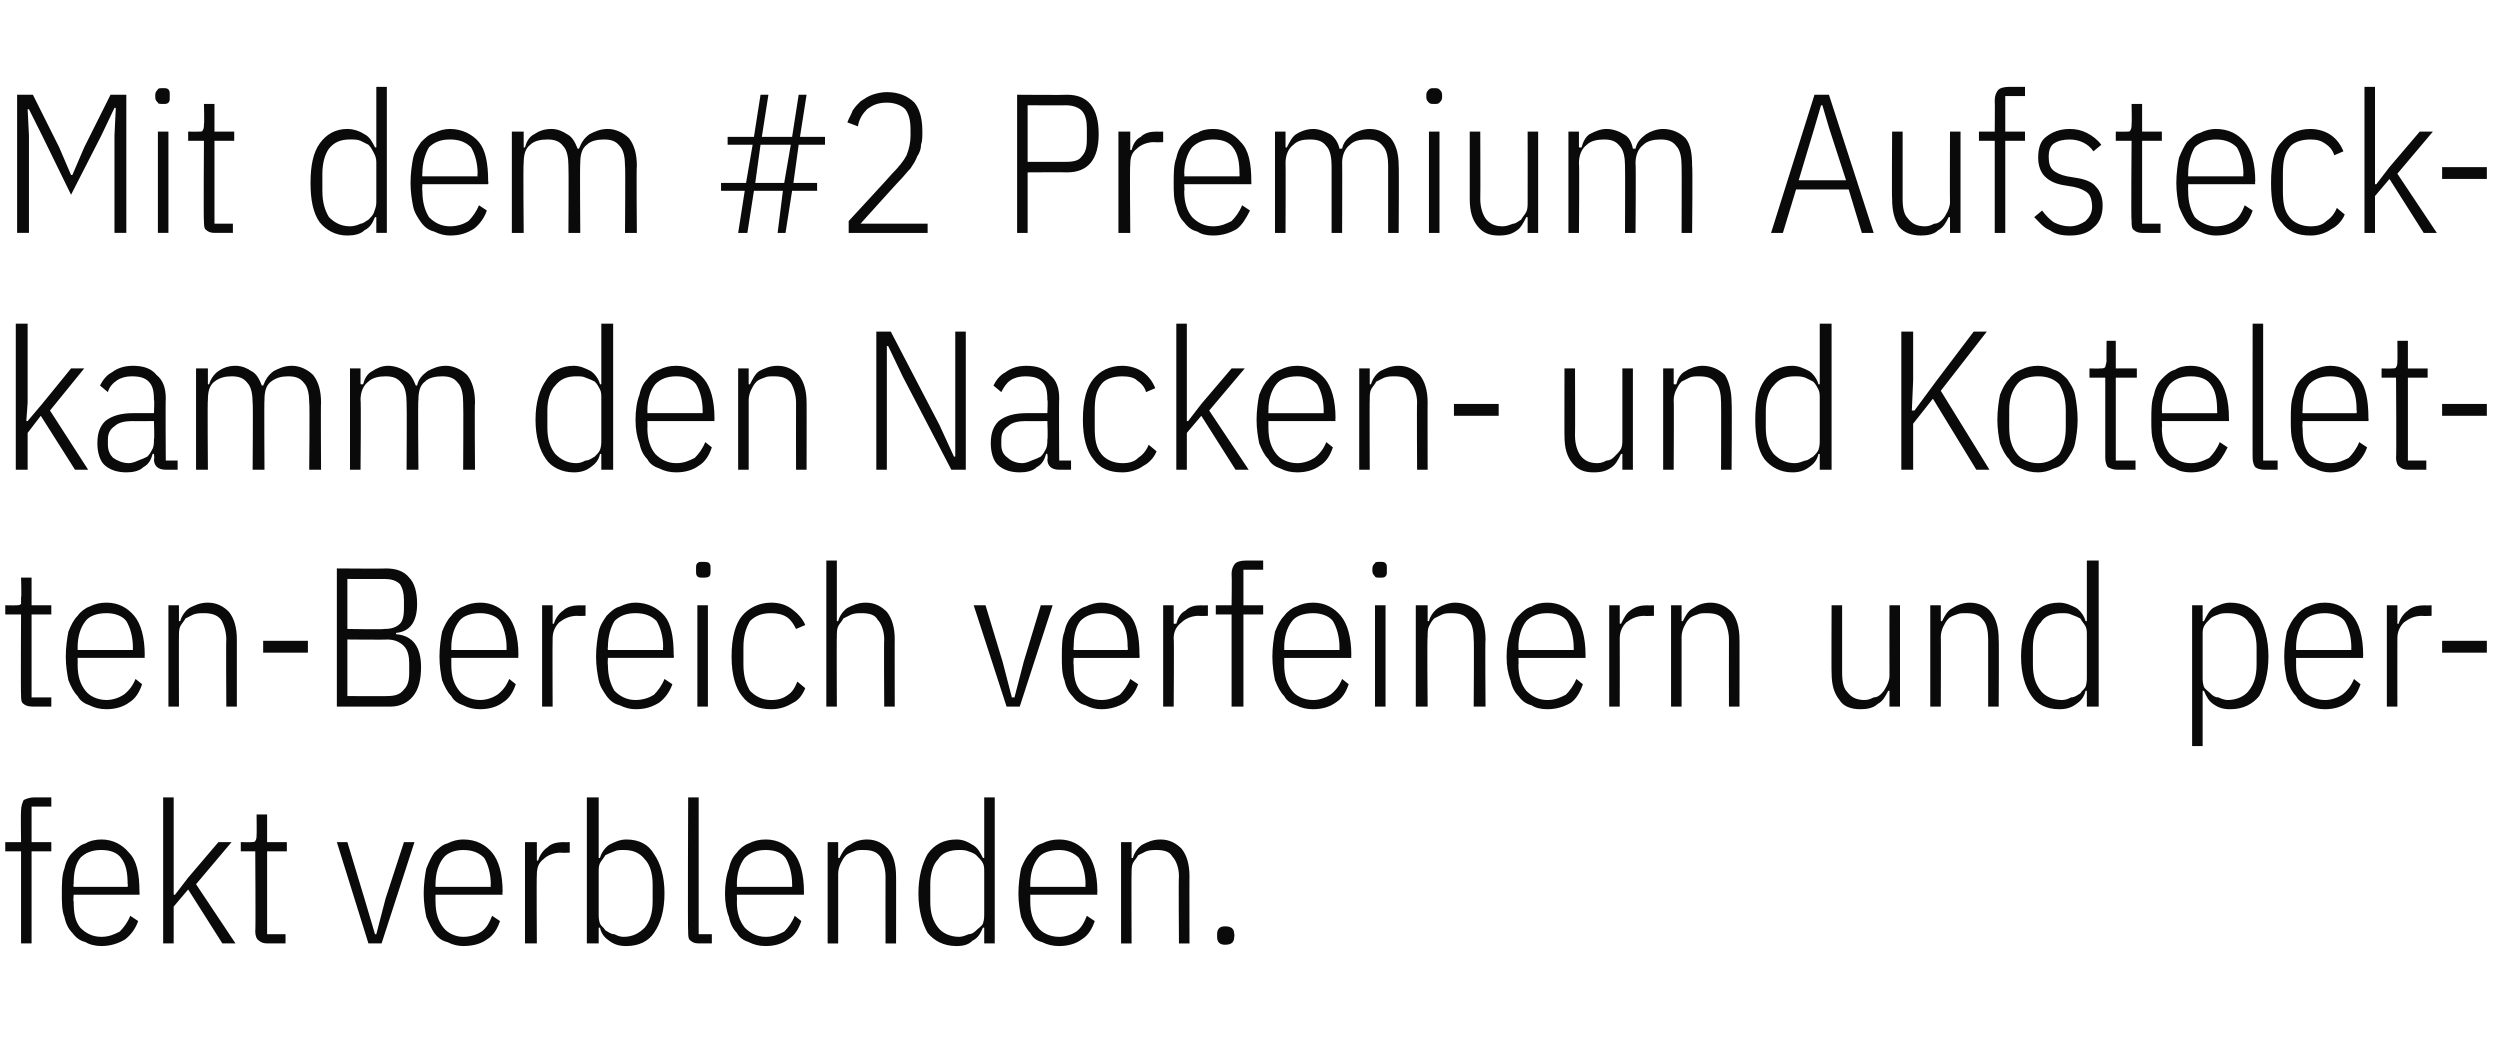
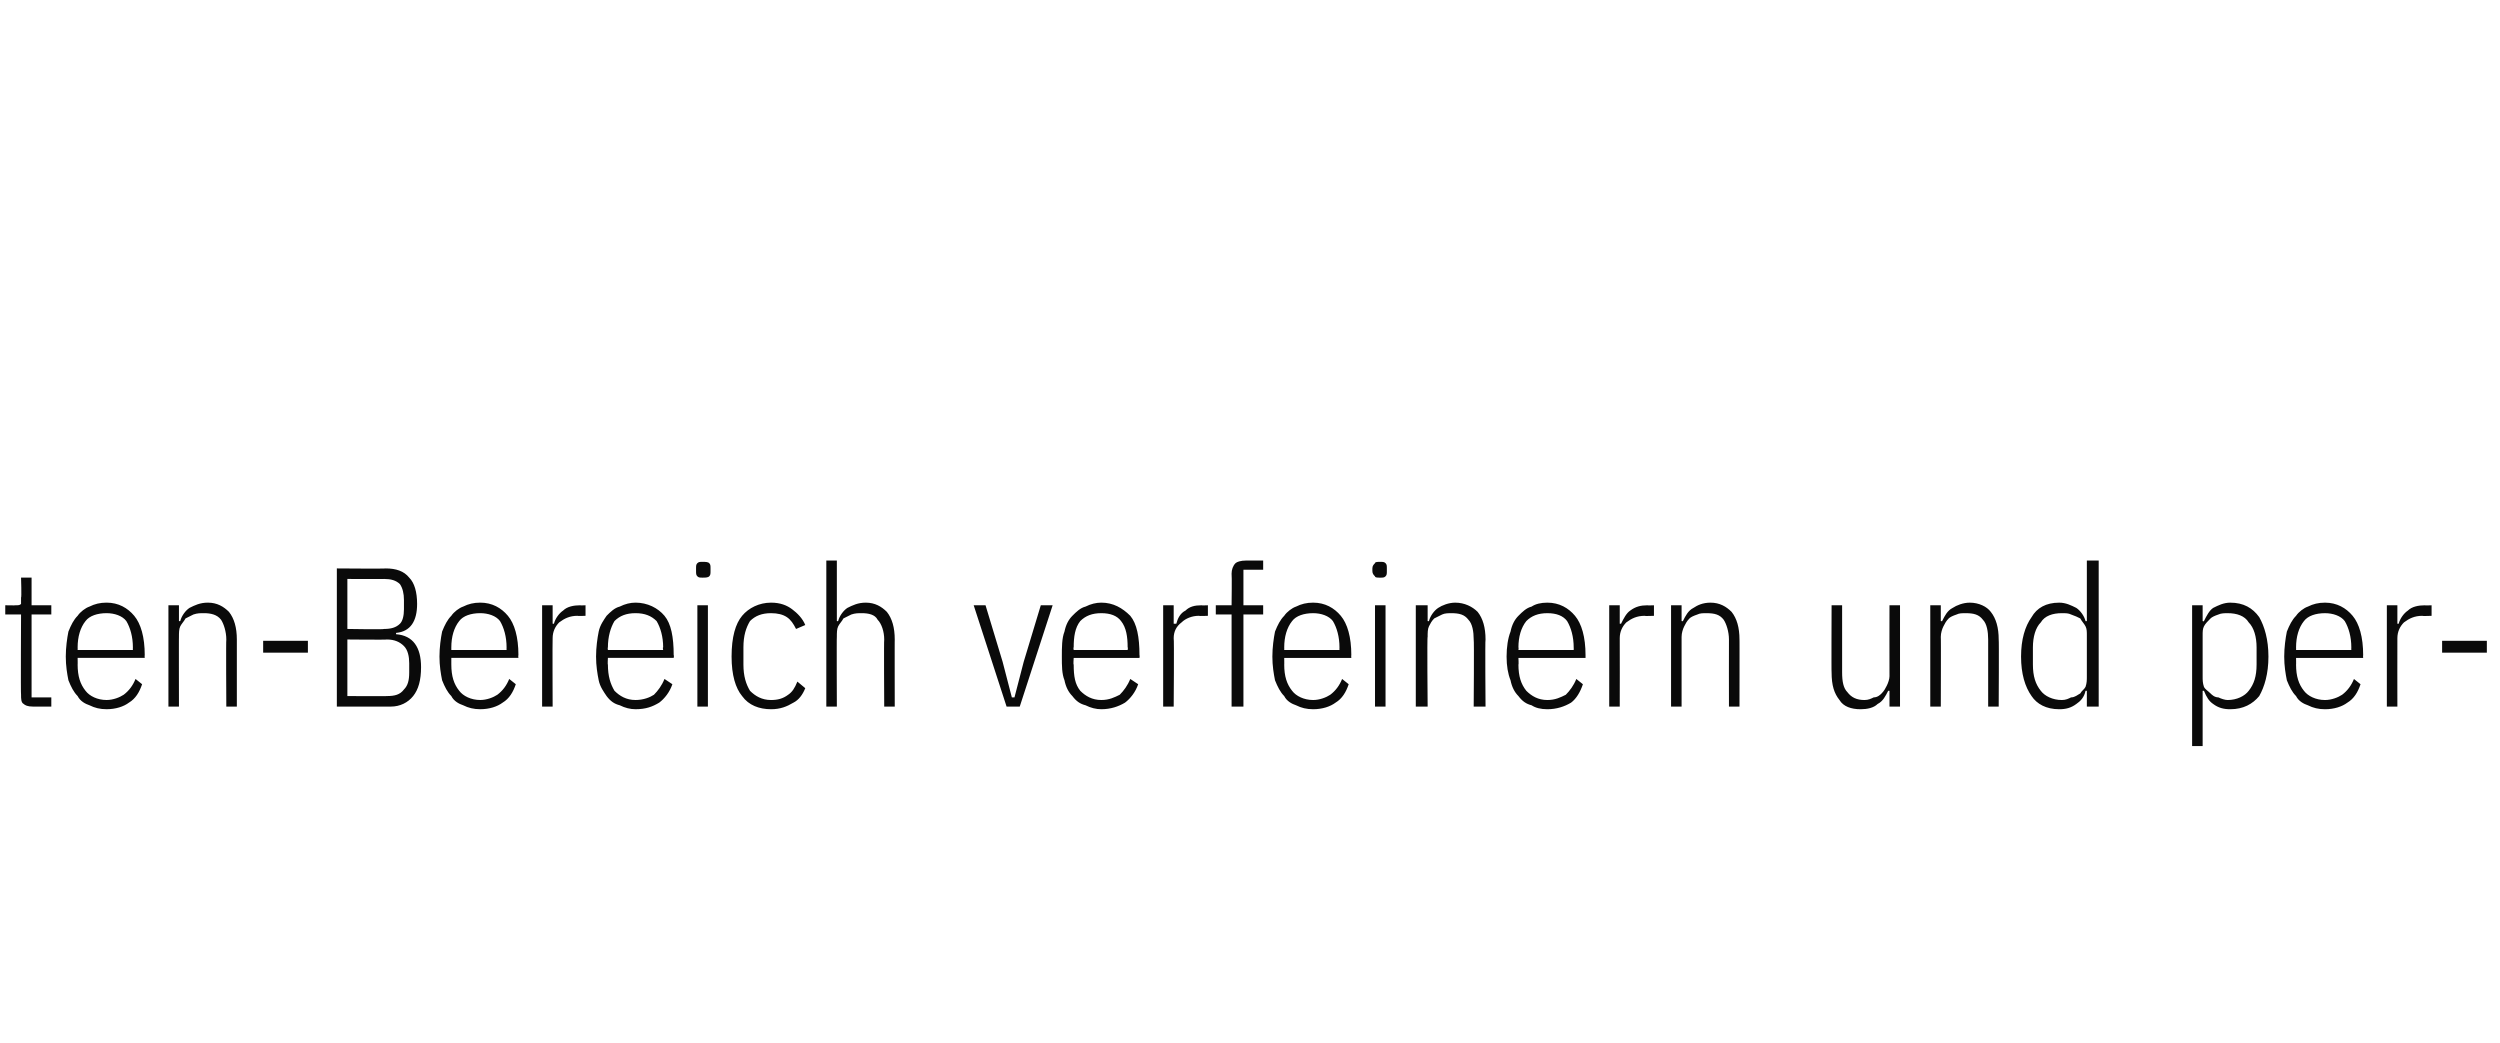
<svg xmlns="http://www.w3.org/2000/svg" version="1.1" width="190px" height="79.3px" viewBox="0 -6 190 79.3" style="top:-6px">
  <desc>Mit dem #2 Premium Aufsteckkamm den Nacken und Koteletten Bereich verfeinern und perfekt verblenden.</desc>
  <defs />
  <g id="Polygon264842">
-     <path d="m1.6 58.7l-1.2 0l0-.7l1.2 0c0 0-.03-2.35 0-2.4c0-.3.1-.6.2-.8c.2-.1.5-.2.8-.2c.03 0 1.3 0 1.3 0l0 .7l-1.5 0l0 2.7l1.5 0l0 .7l-1.5 0l0 7l-.8 0l0-7zm6.1 7.2c-.4 0-.9-.1-1.2-.3c-.4-.1-.7-.3-1-.7c-.3-.3-.5-.7-.6-1.2c-.2-.5-.2-1.1-.2-1.8c0-.7 0-1.4.2-1.9c.1-.5.3-.9.6-1.2c.3-.3.6-.6 1-.7c.3-.2.8-.3 1.2-.3c.9 0 1.6.4 2.1 1c.6.6.8 1.6.8 3c.02 0 0 .2 0 .2l-5 0c0 0-.05.55 0 .5c0 .9.1 1.5.5 2c.4.4.9.7 1.6.7c.6 0 1-.2 1.4-.4c.3-.3.6-.7.8-1.2c0 0 .6.4.6.4c-.2.6-.6 1.1-1 1.4c-.5.3-1.1.5-1.8.5zm0-7.3c-.7 0-1.2.2-1.6.6c-.4.5-.5 1.2-.5 2c-.05 0 0 .2 0 .2l4.1 0c0 0 .04-.2 0-.2c0-.8-.1-1.5-.5-2c-.3-.4-.8-.6-1.5-.6zm4.7-4l.8 0l0 6l0 1.4l.1 0l1-1.3l2.3-2.7l1 0l-2.7 3.2l3 4.5l-1 0l-2.6-4.1l-1.1 1.3l0 2.8l-.8 0l0-11.1zm7.9 11.1c-.3 0-.5-.1-.6-.2c-.2-.1-.3-.4-.3-.7c.04.03 0-6.1 0-6.1l-1.1 0l0-.7c0 0 .75.02.8 0c.1 0 .3 0 .3-.1c.1-.1.1-.3.1-.5c.02.05 0-1.5 0-1.5l.8 0l0 2.1l1.5 0l0 .7l-1.5 0l0 6.3l1.4 0l0 .7c0 0-1.37 0-1.4 0zm7.7 0l-2.4-7.7l.8 0l1.3 4.3l.8 2.7l.1 0l.7-2.7l1.4-4.3l.8 0l-2.5 7.7l-1 0zm7.2.2c-.4 0-.8-.1-1.2-.3c-.4-.1-.7-.3-1-.7c-.2-.3-.4-.7-.6-1.2c-.1-.5-.2-1.1-.2-1.8c0-.7.1-1.4.2-1.9c.2-.5.4-.9.6-1.2c.3-.3.6-.6 1-.7c.4-.2.8-.3 1.2-.3c1 0 1.7.4 2.2 1c.5.6.8 1.6.8 3c-.04 0 0 .2 0 .2l-5.1 0c0 0-.01.55 0 .5c0 .9.2 1.5.6 2c.3.4.9.7 1.5.7c.6 0 1.1-.2 1.4-.4c.4-.3.6-.7.8-1.2c0 0 .6.4.6.4c-.2.6-.5 1.1-1 1.4c-.4.3-1 .5-1.8.5zm0-7.3c-.6 0-1.2.2-1.5.6c-.4.5-.6 1.2-.6 2c-.01 0 0 .2 0 .2l4.2 0c0 0-.03-.2 0-.2c0-.8-.2-1.5-.5-2c-.4-.4-.9-.6-1.6-.6zm4.7 7.1l0-7.7l.9 0l0 1.4c0 0 .09.01.1 0c.1-.4.4-.8.7-1c.3-.3.7-.4 1.3-.4c-.05.02.4 0 .4 0l0 .8c0 0-.66.03-.7 0c-.5 0-1 .2-1.3.5c-.4.3-.5.7-.5 1.2c-.03.02 0 5.2 0 5.2l-.9 0zm4.7-11.1l.9 0l0 4.6c0 0 .1.02.1 0c.1-.4.4-.8.7-1c.4-.2.8-.4 1.3-.4c1 0 1.7.4 2.1 1.1c.5.7.8 1.7.8 3c0 1.3-.3 2.3-.8 3c-.4.6-1.1 1-2.1 1c-.5 0-.9-.1-1.3-.4c-.3-.2-.6-.5-.7-1c0 0-.1 0-.1 0l0 1.2l-.9 0l0-11.1zm2.8 10.6c.7 0 1.2-.3 1.6-.7c.4-.5.6-1.1.6-2c0 0 0-1.3 0-1.3c0-.8-.2-1.5-.6-1.9c-.4-.5-.9-.7-1.6-.7c-.3 0-.5 0-.7.1c-.3.1-.5.2-.7.3c-.1.2-.3.4-.4.6c-.1.2-.1.4-.1.7c0 0 0 3.1 0 3.1c0 .3 0 .5.1.8c.1.2.3.3.4.5c.2.1.4.3.7.3c.2.1.4.2.7.2zm5.7.5c-.3 0-.5-.1-.6-.2c-.2-.1-.2-.4-.2-.7c-.04.03 0-10.2 0-10.2l.8 0l0 10.4l1 0l0 .7c0 0-.97 0-1 0zm5.1.2c-.5 0-.9-.1-1.3-.3c-.3-.1-.7-.3-.9-.7c-.3-.3-.5-.7-.6-1.2c-.2-.5-.3-1.1-.3-1.8c0-.7.1-1.4.3-1.9c.1-.5.3-.9.6-1.2c.2-.3.6-.6.9-.7c.4-.2.8-.3 1.3-.3c.9 0 1.6.4 2.1 1c.5.6.8 1.6.8 3c-.01 0 0 .2 0 .2l-5.1 0c0 0 .02.55 0 .5c0 .9.2 1.5.6 2c.4.4.9.7 1.6.7c.6 0 1-.2 1.4-.4c.3-.3.6-.7.8-1.2c0 0 .5.4.5.4c-.2.6-.5 1.1-1 1.4c-.4.3-1 .5-1.7.5zm0-7.3c-.7 0-1.2.2-1.6.6c-.4.5-.6 1.2-.6 2c.02 0 0 .2 0 .2l4.2 0c0 0 .01-.2 0-.2c0-.8-.2-1.5-.5-2c-.3-.4-.8-.6-1.5-.6zm4.7 7.1l0-7.7l.8 0l0 1.2c0 0 .12.02.1 0c.2-.4.4-.8.8-1c.3-.2.7-.4 1.3-.4c.7 0 1.2.3 1.6.7c.4.5.6 1.2.6 2.1c.01-.03 0 5.1 0 5.1l-.8 0c0 0-.01-5.1 0-5.1c0-.6-.2-1.2-.4-1.5c-.3-.4-.7-.5-1.3-.5c-.3 0-.5 0-.7.1c-.3.1-.5.2-.6.3c-.2.2-.3.4-.4.6c-.1.2-.2.5-.2.8c0-.04 0 5.3 0 5.3l-.8 0zm11.9-1.2c0 0-.12 0-.1 0c-.2.5-.4.8-.8 1c-.3.3-.7.4-1.2.4c-1 0-1.7-.4-2.2-1c-.4-.7-.7-1.7-.7-3c0-1.3.3-2.3.7-3c.5-.7 1.2-1.1 2.2-1.1c.5 0 .9.2 1.2.4c.4.2.6.6.8 1c-.02.02.1 0 .1 0l0-4.6l.8 0l0 11.1l-.8 0l0-1.2zm-1.9.7c.2 0 .5-.1.7-.2c.3 0 .5-.2.6-.3c.2-.2.4-.3.5-.5c.1-.3.1-.5.1-.8c0 0 0-3.1 0-3.1c0-.3 0-.5-.1-.7c-.1-.2-.3-.4-.5-.6c-.1-.1-.3-.2-.6-.3c-.2-.1-.5-.1-.7-.1c-.7 0-1.3.2-1.6.7c-.4.4-.6 1.1-.6 1.9c0 0 0 1.3 0 1.3c0 .9.2 1.5.6 2c.3.4.9.7 1.6.7zm7.6.7c-.5 0-.9-.1-1.3-.3c-.4-.1-.7-.3-.9-.7c-.3-.3-.5-.7-.7-1.2c-.1-.5-.2-1.1-.2-1.8c0-.7.1-1.4.2-1.9c.2-.5.4-.9.7-1.2c.2-.3.5-.6.9-.7c.4-.2.8-.3 1.3-.3c.9 0 1.6.4 2.1 1c.5.6.8 1.6.8 3c-.03 0 0 .2 0 .2l-5.1 0c0 0 0 .55 0 .5c0 .9.2 1.5.6 2c.3.4.9.7 1.6.7c.5 0 1-.2 1.3-.4c.4-.3.6-.7.8-1.2c0 0 .6.4.6.4c-.2.6-.5 1.1-1 1.4c-.4.3-1 .5-1.7.5zm0-7.3c-.7 0-1.3.2-1.6.6c-.4.5-.6 1.2-.6 2c0 0 0 .2 0 .2l4.2 0c0 0-.02-.2 0-.2c0-.8-.2-1.5-.5-2c-.4-.4-.9-.6-1.5-.6zm4.7 7.1l0-7.7l.8 0l0 1.2c0 0 .1.02.1 0c.1-.4.4-.8.7-1c.4-.2.8-.4 1.4-.4c.7 0 1.2.3 1.6.7c.4.5.6 1.2.6 2.1c-.01-.03 0 5.1 0 5.1l-.8 0c0 0-.04-5.1 0-5.1c0-.6-.2-1.2-.5-1.5c-.2-.4-.7-.5-1.2-.5c-.3 0-.5 0-.8.1c-.2.1-.4.2-.6.3c-.1.2-.3.4-.4.6c-.1.2-.1.5-.1.8c-.02-.04 0 5.3 0 5.3l-.8 0zm8.6-.5c0 .4-.2.6-.7.6c-.4 0-.6-.2-.6-.6c0 0 0-.2 0-.2c0-.4.2-.6.6-.6c.5 0 .7.2.7.6c.04.04 0 .2 0 .2c0 0 .04.03 0 0z" stroke="none" fill="#0a0a0a" />
-   </g>
+     </g>
  <g id="Polygon264841">
    <path d="m2.5 47.7c-.4 0-.6-.1-.7-.2c-.2-.1-.2-.4-.2-.7c-.03.03 0-6.1 0-6.1l-1.2 0l0-.7c0 0 .78.02.8 0c.2 0 .3 0 .4-.1c0-.1 0-.3 0-.5c.05.05 0-1.5 0-1.5l.8 0l0 2.1l1.5 0l0 .7l-1.5 0l0 6.3l1.5 0l0 .7c0 0-1.44 0-1.4 0zm5.6.2c-.5 0-.9-.1-1.3-.3c-.3-.1-.7-.3-.9-.7c-.3-.3-.5-.7-.7-1.2c-.1-.5-.2-1.1-.2-1.8c0-.7.1-1.4.2-1.9c.2-.5.4-.9.7-1.2c.2-.3.6-.6.9-.7c.4-.2.8-.3 1.3-.3c.9 0 1.6.4 2.1 1c.5.6.8 1.6.8 3c-.02 0 0 .2 0 .2l-5.1 0c0 0 .01.55 0 .5c0 .9.2 1.5.6 2c.3.4.9.7 1.6.7c.5 0 1-.2 1.3-.4c.4-.3.7-.7.9-1.2c0 0 .5.4.5.4c-.2.6-.5 1.1-1 1.4c-.4.3-1 .5-1.7.5zm0-7.3c-.7 0-1.3.2-1.6.6c-.4.5-.6 1.2-.6 2c.01 0 0 .2 0 .2l4.2 0c0 0-.01-.2 0-.2c0-.8-.2-1.5-.5-2c-.3-.4-.9-.6-1.5-.6zm4.7 7.1l0-7.7l.8 0l0 1.2c0 0 .11.02.1 0c.1-.4.4-.8.7-1c.4-.2.8-.4 1.4-.4c.7 0 1.2.3 1.6.7c.4.5.6 1.2.6 2.1c0-.03 0 5.1 0 5.1l-.8 0c0 0-.03-5.1 0-5.1c0-.6-.2-1.2-.4-1.5c-.3-.4-.8-.5-1.3-.5c-.3 0-.5 0-.8.1c-.2.1-.4.2-.6.3c-.1.2-.3.4-.4.6c-.1.2-.1.5-.1.8c-.01-.04 0 5.3 0 5.3l-.8 0zm7.2-4.1l0-.9l3.4 0l0 .9l-3.4 0zm5.6-6.4c0 0 3.74.03 3.7 0c.8 0 1.4.2 1.8.7c.4.4.6 1.1.6 2c0 1.3-.5 2.1-1.6 2.2c0 0 0 .1 0 .1c1.3.1 1.9 1 1.9 2.5c0 1-.2 1.7-.6 2.2c-.4.5-1 .8-1.7.8c-.03 0-4.1 0-4.1 0l0-10.5zm.8 9.7c0 0 3.04.02 3 0c.6 0 1-.1 1.3-.5c.3-.3.4-.7.4-1.3c0 0 0-.7 0-.7c0-.5-.1-1-.4-1.3c-.3-.3-.7-.5-1.3-.5c.04.03-3 0-3 0l0 4.3zm0-5.1c0 0 2.83.05 2.8 0c.5 0 .9-.1 1.2-.4c.2-.2.3-.6.3-1.1c0 0 0-.7 0-.7c0-.5-.1-.9-.3-1.2c-.3-.3-.7-.4-1.2-.4c.03.01-2.8 0-2.8 0l0 3.8zm10.1 6.1c-.5 0-.9-.1-1.3-.3c-.3-.1-.7-.3-.9-.7c-.3-.3-.5-.7-.7-1.2c-.1-.5-.2-1.1-.2-1.8c0-.7.1-1.4.2-1.9c.2-.5.4-.9.7-1.2c.2-.3.6-.6.9-.7c.4-.2.8-.3 1.3-.3c.9 0 1.6.4 2.1 1c.5.6.8 1.6.8 3c-.03 0 0 .2 0 .2l-5.1 0c0 0 0 .55 0 .5c0 .9.2 1.5.6 2c.3.4.9.7 1.6.7c.5 0 1-.2 1.3-.4c.4-.3.7-.7.9-1.2c0 0 .5.4.5.4c-.2.6-.5 1.1-1 1.4c-.4.3-1 .5-1.7.5zm0-7.3c-.7 0-1.3.2-1.6.6c-.4.5-.6 1.2-.6 2c0 0 0 .2 0 .2l4.2 0c0 0-.01-.2 0-.2c0-.8-.2-1.5-.5-2c-.3-.4-.9-.6-1.5-.6zm4.7 7.1l0-7.7l.8 0l0 1.4c0 0 .1.01.1 0c.1-.4.4-.8.7-1c.3-.3.8-.4 1.3-.4c-.03.02.4 0 .4 0l0 .8c0 0-.64.03-.6 0c-.6 0-1 .2-1.4.5c-.3.3-.5.7-.5 1.2c-.02.02 0 5.2 0 5.2l-.8 0zm7.1.2c-.4 0-.8-.1-1.2-.3c-.4-.1-.7-.3-1-.7c-.2-.3-.5-.7-.6-1.2c-.1-.5-.2-1.1-.2-1.8c0-.7.1-1.4.2-1.9c.1-.5.4-.9.6-1.2c.3-.3.6-.6 1-.7c.4-.2.8-.3 1.2-.3c.9 0 1.7.4 2.2 1c.5.6.7 1.6.7 3c.04 0 0 .2 0 .2l-5 0c0 0-.03.55 0 .5c0 .9.2 1.5.5 2c.4.4.9.7 1.6.7c.6 0 1.1-.2 1.4-.4c.3-.3.6-.7.8-1.2c0 0 .6.4.6.4c-.2.6-.6 1.1-1 1.4c-.5.3-1 .5-1.8.5zm0-7.3c-.7 0-1.2.2-1.6.6c-.3.5-.5 1.2-.5 2c-.03 0 0 .2 0 .2l4.2 0c0 0-.05-.2 0-.2c0-.8-.2-1.5-.5-2c-.4-.4-.9-.6-1.6-.6zm5.1-2.7c-.2 0-.3 0-.4-.1c-.1-.1-.1-.2-.1-.4c0 0 0-.2 0-.2c0-.2 0-.3.1-.4c.1-.1.2-.1.4-.1c.2 0 .4 0 .5.1c.1.1.1.2.1.4c0 0 0 .2 0 .2c0 .2 0 .3-.1.4c-.1.1-.3.1-.5.1zm-.4 2.1l.8 0l0 7.7l-.8 0l0-7.7zm5.6 7.9c-.9 0-1.7-.3-2.2-1c-.5-.6-.8-1.6-.8-3c0-1.5.3-2.5.8-3.1c.5-.6 1.3-1 2.2-1c.7 0 1.2.2 1.6.5c.4.3.8.7 1 1.2c0 0-.7.3-.7.3c-.2-.4-.4-.7-.7-.9c-.3-.2-.7-.3-1.2-.3c-.7 0-1.2.2-1.6.6c-.3.5-.5 1.1-.5 2c0 0 0 1.3 0 1.3c0 .9.2 1.5.5 2c.4.4.9.7 1.6.7c.5 0 .9-.1 1.3-.4c.3-.2.5-.5.7-1c0 0 .6.5.6.5c-.2.5-.5.9-.9 1.1c-.5.3-1 .5-1.7.5zm4.2-11.3l.8 0l0 4.6c0 0 .1.02.1 0c.1-.4.4-.8.7-1c.4-.2.8-.4 1.4-.4c.7 0 1.2.3 1.6.7c.4.5.6 1.2.6 2.1c-.01-.03 0 5.1 0 5.1l-.8 0c0 0-.03-5.1 0-5.1c0-.6-.2-1.2-.5-1.5c-.2-.4-.7-.5-1.2-.5c-.3 0-.5 0-.8.1c-.2.1-.4.2-.6.3c-.1.2-.3.4-.4.6c-.1.2-.1.5-.1.8c-.02-.04 0 5.3 0 5.3l-.8 0l0-11.1zm13.7 11.1l-2.5-7.7l.9 0l1.3 4.3l.7 2.7l.2 0l.7-2.7l1.3-4.3l.9 0l-2.5 7.7l-1 0zm7.2.2c-.4 0-.8-.1-1.2-.3c-.4-.1-.7-.3-1-.7c-.3-.3-.5-.7-.6-1.2c-.2-.5-.2-1.1-.2-1.8c0-.7 0-1.4.2-1.9c.1-.5.3-.9.6-1.2c.3-.3.6-.6 1-.7c.4-.2.8-.3 1.2-.3c.9 0 1.6.4 2.2 1c.5.6.7 1.6.7 3c.03 0 0 .2 0 .2l-5 0c0 0-.04.55 0 .5c0 .9.1 1.5.5 2c.4.4.9.7 1.6.7c.6 0 1-.2 1.4-.4c.3-.3.6-.7.8-1.2c0 0 .6.4.6.4c-.2.6-.6 1.1-1 1.4c-.5.3-1.1.5-1.8.5zm0-7.3c-.7 0-1.2.2-1.6.6c-.4.5-.5 1.2-.5 2c-.04 0 0 .2 0 .2l4.1 0c0 0 .04-.2 0-.2c0-.8-.1-1.5-.5-2c-.3-.4-.8-.6-1.5-.6zm4.7 7.1l0-7.7l.8 0l0 1.4c0 0 .16.01.2 0c.1-.4.3-.8.7-1c.3-.3.7-.4 1.2-.4c.02.02.5 0 .5 0l0 .8c0 0-.69.03-.7 0c-.5 0-1 .2-1.3.5c-.4.3-.6.7-.6 1.2c.04.02 0 5.2 0 5.2l-.8 0zm5.2-7l-1.2 0l0-.7l1.2 0c0 0 .03-2.35 0-2.4c0-.3.1-.6.3-.8c.1-.1.4-.2.8-.2c-.02 0 1.3 0 1.3 0l0 .7l-1.5 0l0 2.7l1.5 0l0 .7l-1.5 0l0 7l-.9 0l0-7zm6.2 7.2c-.5 0-.9-.1-1.3-.3c-.3-.1-.7-.3-.9-.7c-.3-.3-.5-.7-.7-1.2c-.1-.5-.2-1.1-.2-1.8c0-.7.1-1.4.2-1.9c.2-.5.4-.9.7-1.2c.2-.3.6-.6.9-.7c.4-.2.8-.3 1.3-.3c.9 0 1.6.4 2.1 1c.5.6.8 1.6.8 3c-.02 0 0 .2 0 .2l-5.1 0c0 0 .01.55 0 .5c0 .9.2 1.5.6 2c.3.4.9.7 1.6.7c.5 0 1-.2 1.3-.4c.4-.3.7-.7.9-1.2c0 0 .5.4.5.4c-.2.6-.5 1.1-1 1.4c-.4.3-1 .5-1.7.5zm0-7.3c-.7 0-1.3.2-1.6.6c-.4.5-.6 1.2-.6 2c.01 0 0 .2 0 .2l4.2 0c0 0-.01-.2 0-.2c0-.8-.2-1.5-.5-2c-.3-.4-.9-.6-1.5-.6zm5.1-2.7c-.2 0-.4 0-.4-.1c-.1-.1-.2-.2-.2-.4c0 0 0-.2 0-.2c0-.2.1-.3.2-.4c0-.1.2-.1.4-.1c.2 0 .3 0 .4.1c.1.1.1.2.1.4c0 0 0 .2 0 .2c0 .2 0 .3-.1.4c-.1.1-.2.1-.4.1zm-.4 2.1l.8 0l0 7.7l-.8 0l0-7.7zm3.1 7.7l0-7.7l.9 0l0 1.2c0 0 .07.02.1 0c.1-.4.4-.8.7-1c.3-.2.8-.4 1.3-.4c.7 0 1.3.3 1.7.7c.4.5.6 1.2.6 2.1c-.04-.03 0 5.1 0 5.1l-.9 0c0 0 .04-5.1 0-5.1c0-.6-.1-1.2-.4-1.5c-.3-.4-.7-.5-1.3-.5c-.2 0-.5 0-.7.1c-.2.1-.4.2-.6.3c-.2.2-.3.4-.4.6c-.1.2-.1.5-.1.8c-.05-.04 0 5.3 0 5.3l-.9 0zm10 .2c-.5 0-.9-.1-1.2-.3c-.4-.1-.7-.3-1-.7c-.3-.3-.5-.7-.6-1.2c-.2-.5-.3-1.1-.3-1.8c0-.7.1-1.4.3-1.9c.1-.5.3-.9.6-1.2c.3-.3.6-.6 1-.7c.3-.2.7-.3 1.2-.3c.9 0 1.6.4 2.1 1c.5.6.8 1.6.8 3c0 0 0 .2 0 .2l-5.1 0c0 0 .03.55 0 .5c0 .9.2 1.5.6 2c.4.4.9.7 1.6.7c.6 0 1-.2 1.4-.4c.3-.3.6-.7.8-1.2c0 0 .5.4.5.4c-.2.6-.5 1.1-.9 1.4c-.5.3-1.1.5-1.8.5zm0-7.3c-.7 0-1.2.2-1.6.6c-.4.5-.6 1.2-.6 2c.03 0 0 .2 0 .2l4.2 0c0 0 .01-.2 0-.2c0-.8-.2-1.5-.5-2c-.3-.4-.8-.6-1.5-.6zm4.7 7.1l0-7.7l.8 0l0 1.4c0 0 .13.01.1 0c.2-.4.4-.8.7-1c.4-.3.8-.4 1.3-.4c-.01.02.5 0 .5 0l0 .8c0 0-.72.03-.7 0c-.6 0-1 .2-1.4.5c-.3.3-.5.7-.5 1.2c.01.02 0 5.2 0 5.2l-.8 0zm4.7 0l0-7.7l.8 0l0 1.2c0 0 .12.02.1 0c.2-.4.4-.8.8-1c.3-.2.7-.4 1.3-.4c.7 0 1.2.3 1.6.7c.4.5.6 1.2.6 2.1c.01-.03 0 5.1 0 5.1l-.8 0c0 0-.01-5.1 0-5.1c0-.6-.2-1.2-.4-1.5c-.3-.4-.7-.5-1.3-.5c-.3 0-.5 0-.7.1c-.3.1-.5.2-.6.3c-.2.2-.3.4-.4.6c-.1.2-.2.5-.2.8c0-.04 0 5.3 0 5.3l-.8 0zm16.6-1.2c0 0-.13 0-.1 0c-.2.4-.4.8-.8 1c-.3.3-.8.4-1.3.4c-.7 0-1.3-.2-1.6-.7c-.4-.5-.6-1.1-.6-2.1c-.02.05 0-5.1 0-5.1l.8 0c0 0 0 5.12 0 5.1c0 .7.1 1.2.4 1.5c.3.4.7.6 1.3.6c.3 0 .5-.1.7-.2c.3 0 .5-.2.6-.3c.2-.2.3-.4.4-.6c.1-.2.2-.5.2-.7c-.01-.04 0-5.4 0-5.4l.8 0l0 7.7l-.8 0l0-1.2zm3.1 1.2l0-7.7l.8 0l0 1.2c0 0 .14.02.1 0c.2-.4.4-.8.8-1c.3-.2.8-.4 1.3-.4c.7 0 1.3.3 1.6.7c.4.5.6 1.2.6 2.1c.03-.03 0 5.1 0 5.1l-.8 0c0 0 0-5.1 0-5.1c0-.6-.1-1.2-.4-1.5c-.3-.4-.7-.5-1.3-.5c-.3 0-.5 0-.7.1c-.3.1-.5.2-.6.3c-.2.2-.3.4-.4.6c-.1.2-.2.5-.2.8c.02-.04 0 5.3 0 5.3l-.8 0zm11.9-1.2c0 0-.1 0-.1 0c-.1.5-.4.8-.7 1c-.4.3-.8.4-1.3.4c-1 0-1.7-.4-2.1-1c-.5-.7-.8-1.7-.8-3c0-1.3.3-2.3.8-3c.4-.7 1.1-1.1 2.1-1.1c.5 0 .9.2 1.3.4c.3.2.6.6.7 1c0 .02.1 0 .1 0l0-4.6l.9 0l0 11.1l-.9 0l0-1.2zm-1.9.7c.3 0 .5-.1.7-.2c.3 0 .5-.2.7-.3c.1-.2.3-.3.4-.5c.1-.3.1-.5.1-.8c0 0 0-3.1 0-3.1c0-.3 0-.5-.1-.7c-.1-.2-.3-.4-.4-.6c-.2-.1-.4-.2-.7-.3c-.2-.1-.4-.1-.7-.1c-.7 0-1.3.2-1.6.7c-.4.4-.6 1.1-.6 1.9c0 0 0 1.3 0 1.3c0 .9.2 1.5.6 2c.3.4.9.7 1.6.7zm9.9-7.2l.8 0l0 1.2c0 0 .12.04.1 0c.2-.4.4-.8.7-1c.4-.2.8-.4 1.3-.4c1 0 1.7.4 2.2 1.1c.4.7.7 1.7.7 3c0 1.3-.3 2.3-.7 3c-.5.6-1.2 1-2.2 1c-.5 0-.9-.1-1.3-.4c-.3-.2-.5-.5-.7-1c.02 0-.1 0-.1 0l0 4.2l-.8 0l0-10.7zm2.7 7.2c.7 0 1.3-.3 1.6-.7c.4-.5.6-1.1.6-2c0 0 0-1.3 0-1.3c0-.8-.2-1.5-.6-1.9c-.3-.5-.9-.7-1.6-.7c-.2 0-.5 0-.7.1c-.3.1-.5.2-.6.3c-.2.2-.4.4-.5.6c-.1.2-.1.4-.1.7c0 0 0 3.1 0 3.1c0 .3 0 .5.1.8c.1.2.3.3.5.5c.1.1.3.3.6.3c.2.1.5.2.7.2zm7.4.7c-.5 0-.9-.1-1.3-.3c-.3-.1-.7-.3-.9-.7c-.3-.3-.5-.7-.7-1.2c-.1-.5-.2-1.1-.2-1.8c0-.7.1-1.4.2-1.9c.2-.5.4-.9.7-1.2c.2-.3.6-.6.9-.7c.4-.2.8-.3 1.3-.3c.9 0 1.6.4 2.1 1c.5.6.8 1.6.8 3c-.02 0 0 .2 0 .2l-5.1 0c0 0 .01.55 0 .5c0 .9.2 1.5.6 2c.3.4.9.7 1.6.7c.5 0 1-.2 1.3-.4c.4-.3.7-.7.9-1.2c0 0 .5.4.5.4c-.2.6-.5 1.1-1 1.4c-.4.3-1 .5-1.7.5zm0-7.3c-.7 0-1.3.2-1.6.6c-.4.5-.6 1.2-.6 2c.01 0 0 .2 0 .2l4.2 0c0 0-.01-.2 0-.2c0-.8-.2-1.5-.5-2c-.3-.4-.9-.6-1.5-.6zm4.7 7.1l0-7.7l.8 0l0 1.4c0 0 .11.01.1 0c.1-.4.4-.8.7-1c.3-.3.8-.4 1.3-.4c-.03.02.5 0 .5 0l0 .8c0 0-.74.03-.7 0c-.6 0-1 .2-1.4.5c-.3.3-.5.7-.5 1.2c-.01.02 0 5.2 0 5.2l-.8 0zm4.2-4.1l0-.9l3.4 0l0 .9l-3.4 0z" stroke="none" fill="#0a0a0a" />
  </g>
  <g id="Polygon264840">
-     <path d="m1.2 18.6l.9 0l0 6l-.1 1.4l.1 0l1.1-1.3l2.2-2.7l1 0l-2.6 3.2l2.9 4.5l-1 0l-2.6-4.1l-1 1.3l0 2.8l-.9 0l0-11.1zm11.4 11.1c-.6 0-.9-.3-.9-.8c.05-.01 0-.4 0-.4c0 0-.07-.03-.1 0c-.1.4-.3.8-.7 1c-.3.3-.8.4-1.3.4c-.7 0-1.3-.2-1.7-.6c-.3-.3-.5-.9-.5-1.6c0-.8.2-1.3.6-1.7c.5-.4 1.2-.6 2.1-.6c-.02-.01 1.6 0 1.6 0c0 0 .05-1.03 0-1c0-.7-.1-1.1-.4-1.4c-.3-.3-.7-.4-1.3-.4c-.4 0-.8.1-1.1.3c-.3.2-.6.5-.7.9c0 0-.6-.5-.6-.5c.2-.4.5-.8.9-1c.4-.3.9-.5 1.6-.5c.8 0 1.4.2 1.8.7c.5.4.7 1 .7 1.8c-.03 0 0 4.7 0 4.7l.9 0l0 .7c0 0-.93 0-.9 0zm-2.8-.5c.2 0 .5-.1.7-.2c.3-.1.5-.2.7-.3c.2-.2.3-.4.4-.6c.1-.2.1-.5.1-.7c.05-.02 0-1.4 0-1.4c0 0-1.63.02-1.6 0c-.6 0-1.1.1-1.4.4c-.3.2-.5.5-.5 1c0 0 0 .4 0 .4c0 .5.2.8.4 1c.3.2.7.4 1.2.4zm5.1.5l0-7.7l.9 0l0 1.2c0 0 .08.02.1 0c.1-.4.4-.8.7-1c.3-.2.7-.4 1.3-.4c.5 0 .9.2 1.2.4c.4.2.6.6.8 1.1c0 0 .1 0 .1 0c.2-.5.4-.8.8-1.1c.4-.2.8-.4 1.4-.4c.6 0 1.2.3 1.6.7c.4.5.6 1.2.6 2.1c-.03-.03 0 5.1 0 5.1l-.9 0c0 0 .05-5.1 0-5.1c0-.6-.1-1.2-.4-1.5c-.3-.4-.7-.5-1.2-.5c-.5 0-.9.1-1.3.4c-.4.3-.5.8-.5 1.4c-.03-.04 0 5.3 0 5.3l-.9 0c0 0 .04-5.1 0-5.1c0-.6-.1-1.2-.4-1.5c-.3-.4-.7-.5-1.2-.5c-.5 0-.9.1-1.3.4c-.4.3-.5.8-.5 1.4c-.04-.04 0 5.3 0 5.3l-.9 0zm11.7 0l0-7.7l.8 0l0 1.2c0 0 .17.02.2 0c.1-.4.3-.8.7-1c.3-.2.7-.4 1.2-.4c.5 0 1 .2 1.3.4c.4.2.6.6.8 1.1c0 0 .1 0 .1 0c.1-.5.4-.8.8-1.1c.4-.2.8-.4 1.4-.4c.6 0 1.2.3 1.6.7c.4.5.6 1.2.6 2.1c-.04-.03 0 5.1 0 5.1l-.9 0c0 0 .03-5.1 0-5.1c0-.6-.1-1.2-.4-1.5c-.3-.4-.7-.5-1.2-.5c-.5 0-1 .1-1.3.4c-.4.3-.5.8-.5 1.4c-.05-.04 0 5.3 0 5.3l-.9 0c0 0 .03-5.1 0-5.1c0-.6-.1-1.2-.4-1.5c-.3-.4-.7-.5-1.2-.5c-.5 0-1 .1-1.3.4c-.4.3-.6.8-.6 1.4c.05-.04 0 5.3 0 5.3l-.8 0zm19.1-1.2c0 0-.09 0-.1 0c-.1.5-.4.8-.7 1c-.4.3-.8.4-1.3.4c-.9 0-1.7-.4-2.1-1c-.5-.7-.8-1.7-.8-3c0-1.3.3-2.3.8-3c.4-.7 1.2-1.1 2.1-1.1c.5 0 .9.2 1.3.4c.3.2.6.6.7 1c.01.02.1 0 .1 0l0-4.6l.9 0l0 11.1l-.9 0l0-1.2zm-1.9.7c.3 0 .5-.1.7-.2c.3 0 .5-.2.7-.3c.2-.2.3-.3.4-.5c.1-.3.1-.5.1-.8c0 0 0-3.1 0-3.1c0-.3 0-.5-.1-.7c-.1-.2-.2-.4-.4-.6c-.2-.1-.4-.2-.7-.3c-.2-.1-.4-.1-.7-.1c-.7 0-1.2.2-1.6.7c-.4.4-.6 1.1-.6 1.9c0 0 0 1.3 0 1.3c0 .9.2 1.5.6 2c.4.4.9.7 1.6.7zm7.6.7c-.5 0-.9-.1-1.3-.3c-.3-.1-.7-.3-.9-.7c-.3-.3-.5-.7-.6-1.2c-.2-.5-.3-1.1-.3-1.8c0-.7.1-1.4.3-1.9c.1-.5.3-.9.6-1.2c.2-.3.6-.6.9-.7c.4-.2.8-.3 1.3-.3c.9 0 1.6.4 2.1 1c.5.6.8 1.6.8 3c-.01 0 0 .2 0 .2l-5.1 0c0 0 .02.55 0 .5c0 .9.2 1.5.6 2c.4.4.9.7 1.6.7c.6 0 1-.2 1.4-.4c.3-.3.6-.7.8-1.2c0 0 .5.4.5.4c-.2.6-.5 1.1-1 1.4c-.4.3-1 .5-1.7.5zm0-7.3c-.7 0-1.2.2-1.6.6c-.4.5-.6 1.2-.6 2c.02 0 0 .2 0 .2l4.2 0c0 0 .01-.2 0-.2c0-.8-.2-1.5-.5-2c-.3-.4-.8-.6-1.5-.6zm4.7 7.1l0-7.7l.8 0l0 1.2c0 0 .12.02.1 0c.2-.4.4-.8.7-1c.4-.2.8-.4 1.4-.4c.7 0 1.2.3 1.6.7c.4.5.6 1.2.6 2.1c.01-.03 0 5.1 0 5.1l-.8 0c0 0-.01-5.1 0-5.1c0-.6-.2-1.2-.4-1.5c-.3-.4-.7-.5-1.3-.5c-.3 0-.5 0-.7.1c-.3.1-.5.2-.6.3c-.2.2-.3.4-.4.6c-.1.2-.2.5-.2.8c0-.04 0 5.3 0 5.3l-.8 0zm12.5-7.1l-1.1-2.3l-.1 0l0 2.3l0 7.1l-.8 0l0-10.5l1.1 0l3.7 7.1l1.1 2.4l.1 0l0-2.4l0-7.1l.8 0l0 10.5l-1.1 0l-3.7-7.1zm11.9 7.1c-.6 0-.9-.3-.9-.8c.05-.01 0-.4 0-.4c0 0-.07-.03-.1 0c-.1.4-.3.8-.7 1c-.3.3-.8.4-1.3.4c-.7 0-1.3-.2-1.7-.6c-.3-.3-.5-.9-.5-1.6c0-.8.2-1.3.6-1.7c.5-.4 1.2-.6 2.1-.6c-.02-.01 1.6 0 1.6 0c0 0 .05-1.03 0-1c0-.7-.1-1.1-.4-1.4c-.3-.3-.7-.4-1.3-.4c-.4 0-.8.1-1.1.3c-.3.2-.5.5-.7.9c0 0-.6-.5-.6-.5c.2-.4.5-.8.9-1c.4-.3.9-.5 1.6-.5c.8 0 1.4.2 1.8.7c.5.4.7 1 .7 1.8c-.03 0 0 4.7 0 4.7l.9 0l0 .7c0 0-.93 0-.9 0zm-2.8-.5c.2 0 .5-.1.7-.2c.3-.1.5-.2.7-.3c.2-.2.3-.4.4-.6c.1-.2.1-.5.1-.7c.05-.02 0-1.4 0-1.4c0 0-1.63.02-1.6 0c-.6 0-1.1.1-1.4.4c-.3.2-.5.5-.5 1c0 0 0 .4 0 .4c0 .5.2.8.5 1c.2.2.6.4 1.1.4zm7.6.7c-1 0-1.7-.3-2.2-1c-.5-.6-.8-1.6-.8-3c0-1.5.3-2.5.8-3.1c.5-.6 1.2-1 2.2-1c.6 0 1.2.2 1.6.5c.4.3.7.7.9 1.2c0 0-.7.3-.7.3c-.1-.4-.4-.7-.7-.9c-.2-.2-.6-.3-1.1-.3c-.7 0-1.3.2-1.6.6c-.4.5-.5 1.1-.5 2c0 0 0 1.3 0 1.3c0 .9.1 1.5.5 2c.3.4.9.7 1.6.7c.5 0 .9-.1 1.2-.4c.3-.2.6-.5.8-1c0 0 .6.5.6.5c-.2.5-.6.9-1 1.1c-.4.3-1 .5-1.6.5zm4.1-11.3l.8 0l0 6l0 1.4l.1 0l1-1.3l2.3-2.7l1 0l-2.7 3.2l3 4.5l-1 0l-2.6-4.1l-1.1 1.3l0 2.8l-.8 0l0-11.1zm9.2 11.3c-.5 0-.9-.1-1.3-.3c-.3-.1-.7-.3-.9-.7c-.3-.3-.5-.7-.7-1.2c-.1-.5-.2-1.1-.2-1.8c0-.7.1-1.4.2-1.9c.2-.5.4-.9.7-1.2c.2-.3.6-.6.9-.7c.4-.2.8-.3 1.3-.3c.9 0 1.6.4 2.1 1c.5.6.8 1.6.8 3c-.03 0 0 .2 0 .2l-5.1 0c0 0 0 .55 0 .5c0 .9.2 1.5.6 2c.3.4.9.7 1.6.7c.5 0 1-.2 1.3-.4c.4-.3.7-.7.9-1.2c0 0 .5.4.5.4c-.2.6-.5 1.1-1 1.4c-.4.3-1 .5-1.7.5zm0-7.3c-.7 0-1.3.2-1.6.6c-.4.5-.6 1.2-.6 2c0 0 0 .2 0 .2l4.2 0c0 0-.01-.2 0-.2c0-.8-.2-1.5-.5-2c-.4-.4-.9-.6-1.5-.6zm4.7 7.1l0-7.7l.8 0l0 1.2c0 0 .1.02.1 0c.1-.4.4-.8.7-1c.4-.2.8-.4 1.4-.4c.7 0 1.2.3 1.6.7c.4.5.6 1.2.6 2.1c-.01-.03 0 5.1 0 5.1l-.8 0c0 0-.03-5.1 0-5.1c0-.6-.2-1.2-.5-1.5c-.2-.4-.7-.5-1.2-.5c-.3 0-.5 0-.8.1c-.2.1-.4.2-.6.3c-.1.2-.3.4-.4.6c-.1.2-.1.5-.1.8c-.02-.04 0 5.3 0 5.3l-.8 0zm7.2-4.1l0-.9l3.4 0l0 .9l-3.4 0zm12.8 2.9c0 0-.12 0-.1 0c-.2.4-.4.8-.7 1c-.4.3-.8.4-1.4.4c-.7 0-1.2-.2-1.6-.7c-.4-.5-.6-1.1-.6-2.1c-.01.05 0-5.1 0-5.1l.8 0c0 0 .02 5.12 0 5.1c0 .7.2 1.2.4 1.5c.3.4.7.6 1.3.6c.3 0 .5-.1.7-.2c.3 0 .5-.2.6-.3c.2-.2.4-.4.5-.6c.1-.2.1-.5.1-.7c0-.04 0-5.4 0-5.4l.8 0l0 7.7l-.8 0l0-1.2zm3.1 1.2l0-7.7l.8 0l0 1.2c0 0 .15.02.2 0c.1-.4.3-.8.7-1c.3-.2.8-.4 1.3-.4c.7 0 1.3.3 1.7.7c.3.5.5 1.2.5 2.1c.04-.03 0 5.1 0 5.1l-.8 0c0 0 .02-5.1 0-5.1c0-.6-.1-1.2-.4-1.5c-.3-.4-.7-.5-1.3-.5c-.2 0-.5 0-.7.1c-.2.1-.4.2-.6.3c-.2.2-.3.4-.4.6c-.1.2-.2.5-.2.8c.03-.04 0 5.3 0 5.3l-.8 0zm11.9-1.2c0 0-.09 0-.1 0c-.1.5-.4.8-.7 1c-.4.3-.8.4-1.3.4c-.9 0-1.6-.4-2.1-1c-.5-.7-.7-1.7-.7-3c0-1.3.2-2.3.7-3c.5-.7 1.2-1.1 2.1-1.1c.5 0 .9.2 1.3.4c.3.2.6.6.7 1c.01.02.1 0 .1 0l0-4.6l.9 0l0 11.1l-.9 0l0-1.2zm-1.9.7c.3 0 .5-.1.8-.2c.2 0 .4-.2.6-.3c.2-.2.3-.3.4-.5c.1-.3.1-.5.1-.8c0 0 0-3.1 0-3.1c0-.3 0-.5-.1-.7c-.1-.2-.2-.4-.4-.6c-.2-.1-.4-.2-.6-.3c-.3-.1-.5-.1-.8-.1c-.7 0-1.2.2-1.6.7c-.4.4-.6 1.1-.6 1.9c0 0 0 1.3 0 1.3c0 .9.2 1.5.6 2c.4.4.9.7 1.6.7zm10.5-4.9l-1.5 1.9l0 3.5l-.9 0l0-10.5l.9 0l0 3.7l-.1 2.3l.2 0l1.7-2.3l2.8-3.7l1 0l-3.5 4.5l3.7 6l-1 0l-3.3-5.4zm8 5.6c-.5 0-.9-.1-1.3-.3c-.3-.1-.7-.3-.9-.7c-.3-.3-.5-.7-.7-1.2c-.1-.5-.2-1.1-.2-1.8c0-.7.1-1.4.2-1.9c.2-.5.4-.9.7-1.2c.2-.3.6-.6.9-.7c.4-.2.8-.3 1.3-.3c.4 0 .8.1 1.2.3c.4.1.7.4 1 .7c.2.3.5.7.6 1.2c.1.5.2 1.2.2 1.9c0 .7-.1 1.3-.2 1.8c-.1.5-.4.9-.6 1.2c-.3.4-.6.6-1 .7c-.4.2-.8.3-1.2.3zm0-.7c.7 0 1.2-.3 1.6-.7c.3-.5.5-1.1.5-2c0 0 0-1.3 0-1.3c0-.9-.2-1.5-.5-2c-.4-.4-.9-.6-1.6-.6c-.7 0-1.3.2-1.6.6c-.4.5-.6 1.1-.6 2c0 0 0 1.3 0 1.3c0 .9.2 1.5.6 2c.3.4.9.7 1.6.7zm6 .5c-.3 0-.5-.1-.7-.2c-.1-.1-.2-.4-.2-.7c0 .03 0-6.1 0-6.1l-1.2 0l0-.7c0 0 .81.02.8 0c.2 0 .3 0 .4-.1c0-.1.1-.3.1-.5c-.02.05 0-1.5 0-1.5l.7 0l0 2.1l1.6 0l0 .7l-1.6 0l0 6.3l1.5 0l0 .7c0 0-1.41 0-1.4 0zm5.6.2c-.5 0-.9-.1-1.2-.3c-.4-.1-.7-.3-1-.7c-.3-.3-.5-.7-.6-1.2c-.2-.5-.2-1.1-.2-1.8c0-.7 0-1.4.2-1.9c.1-.5.3-.9.6-1.2c.3-.3.6-.6 1-.7c.3-.2.7-.3 1.2-.3c.9 0 1.6.4 2.1 1c.5.6.8 1.6.8 3c.01 0 0 .2 0 .2l-5.1 0c0 0 .04.55 0 .5c0 .9.2 1.5.6 2c.4.4.9.7 1.6.7c.6 0 1-.2 1.4-.4c.3-.3.6-.7.8-1.2c0 0 .6.4.6.4c-.3.6-.6 1.1-1 1.4c-.5.3-1.1.5-1.8.5zm0-7.3c-.7 0-1.2.2-1.6.6c-.4.5-.6 1.2-.6 2c.04 0 0 .2 0 .2l4.2 0c0 0 .02-.2 0-.2c0-.8-.1-1.5-.5-2c-.3-.4-.8-.6-1.5-.6zm5.6 7.1c-.3 0-.6-.1-.7-.2c-.1-.1-.2-.4-.2-.7c-.01.03 0-10.2 0-10.2l.8 0l0 10.4l1.1 0l0 .7c0 0-1.04 0-1 0zm5 .2c-.4 0-.8-.1-1.2-.3c-.4-.1-.7-.3-1-.7c-.3-.3-.5-.7-.6-1.2c-.2-.5-.2-1.1-.2-1.8c0-.7 0-1.4.2-1.9c.1-.5.3-.9.6-1.2c.3-.3.6-.6 1-.7c.4-.2.8-.3 1.2-.3c.9 0 1.6.4 2.2 1c.5.6.7 1.6.7 3c.03 0 0 .2 0 .2l-5 0c0 0-.04.55 0 .5c0 .9.1 1.5.5 2c.4.4.9.7 1.6.7c.6 0 1-.2 1.4-.4c.3-.3.6-.7.8-1.2c0 0 .6.4.6.4c-.2.6-.6 1.1-1 1.4c-.5.3-1.1.5-1.8.5zm0-7.3c-.7 0-1.2.2-1.6.6c-.4.5-.5 1.2-.5 2c-.04 0 0 .2 0 .2l4.1 0c0 0 .04-.2 0-.2c0-.8-.1-1.5-.5-2c-.3-.4-.8-.6-1.5-.6zm5.9 7.1c-.3 0-.5-.1-.6-.2c-.2-.1-.3-.4-.3-.7c.04.03 0-6.1 0-6.1l-1.1 0l0-.7c0 0 .75.02.8 0c.1 0 .3 0 .3-.1c.1-.1.1-.3.1-.5c.02.05 0-1.5 0-1.5l.8 0l0 2.1l1.5 0l0 .7l-1.5 0l0 6.3l1.4 0l0 .7c0 0-1.37 0-1.4 0zm2.6-4.1l0-.9l3.4 0l0 .9l-3.4 0z" stroke="none" fill="#0a0a0a" />
-   </g>
+     </g>
  <g id="Polygon264839">
-     <path d="m8.7 4.3l.1-2.1l-.1 0l-1 2.1l-2.3 4.5l-2.2-4.5l-1-2l-.1 0l.1 2l0 7.4l-.9 0l0-10.5l1.2 0l2 4l.9 2.1l.1 0l.9-2.1l2-4l1.2 0l0 10.5l-.9 0l0-7.4zm3.7-2.4c-.2 0-.4 0-.4-.1c-.1-.1-.2-.2-.2-.4c0 0 0-.2 0-.2c0-.2.1-.3.2-.4c0-.1.2-.1.4-.1c.2 0 .3 0 .4.1c.1.1.1.2.1.4c0 0 0 .2 0 .2c0 .2 0 .3-.1.4c-.1.1-.2.1-.4.1zm-.4 2.1l.8 0l0 7.7l-.8 0l0-7.7zm4.3 7.7c-.3 0-.5-.1-.6-.2c-.2-.1-.2-.4-.2-.7c-.04.03 0-6.1 0-6.1l-1.2 0l0-.7c0 0 .77.02.8 0c.2 0 .3 0 .3-.1c.1-.1.1-.3.1-.5c.04.05 0-1.5 0-1.5l.8 0l0 2.1l1.5 0l0 .7l-1.5 0l0 6.3l1.4 0l0 .7c0 0-1.35 0-1.4 0zm12.3-1.2c0 0-.14 0-.1 0c-.2.5-.4.8-.8 1c-.3.3-.8.4-1.3.4c-.9 0-1.6-.4-2.1-1c-.5-.7-.7-1.7-.7-3c0-1.3.2-2.3.7-3c.5-.7 1.2-1.1 2.1-1.1c.5 0 1 .2 1.3.4c.4.2.6.6.8 1c-.04.02.1 0 .1 0l0-4.6l.8 0l0 11.1l-.8 0l0-1.2zm-2 .7c.3 0 .6-.1.8-.2c.2 0 .4-.2.6-.3c.2-.2.3-.3.4-.5c.1-.3.2-.5.2-.8c0 0 0-3.1 0-3.1c0-.3-.1-.5-.2-.7c-.1-.2-.2-.4-.4-.6c-.2-.1-.4-.2-.6-.3c-.2-.1-.5-.1-.8-.1c-.7 0-1.2.2-1.6.7c-.3.4-.5 1.1-.5 1.9c0 0 0 1.3 0 1.3c0 .9.2 1.5.5 2c.4.4.9.7 1.6.7zm7.6.7c-.4 0-.8-.1-1.2-.3c-.4-.1-.7-.3-1-.7c-.2-.3-.5-.7-.6-1.2c-.1-.5-.2-1.1-.2-1.8c0-.7.1-1.4.2-1.9c.1-.5.4-.9.6-1.2c.3-.3.6-.6 1-.7c.4-.2.8-.3 1.2-.3c.9 0 1.7.4 2.2 1c.5.6.7 1.6.7 3c.04 0 0 .2 0 .2l-5 0c0 0-.03.55 0 .5c0 .9.2 1.5.5 2c.4.4.9.7 1.6.7c.6 0 1.1-.2 1.4-.4c.3-.3.6-.7.8-1.2c0 0 .6.4.6.4c-.2.6-.6 1.1-1 1.4c-.5.3-1 .5-1.8.5zm0-7.3c-.7 0-1.2.2-1.6.6c-.3.5-.5 1.2-.5 2c-.03 0 0 .2 0 .2l4.2 0c0 0-.04-.2 0-.2c0-.8-.2-1.5-.5-2c-.4-.4-.9-.6-1.6-.6zm4.7 7.1l0-7.7l.9 0l0 1.2c0 0 .07.02.1 0c.1-.4.3-.8.7-1c.3-.2.7-.4 1.3-.4c.5 0 .9.2 1.2.4c.4.2.6.6.8 1.1c0 0 .1 0 .1 0c.2-.5.4-.8.8-1.1c.4-.2.8-.4 1.4-.4c.6 0 1.2.3 1.6.7c.4.5.6 1.2.6 2.1c-.04-.03 0 5.1 0 5.1l-.9 0c0 0 .04-5.1 0-5.1c0-.6-.1-1.2-.4-1.5c-.3-.4-.7-.5-1.2-.5c-.5 0-1 .1-1.3.4c-.4.3-.5.8-.5 1.4c-.04-.04 0 5.3 0 5.3l-.9 0c0 0 .03-5.1 0-5.1c0-.6-.1-1.2-.4-1.5c-.3-.4-.7-.5-1.2-.5c-.5 0-1 .1-1.3.4c-.4.3-.5.8-.5 1.4c-.05-.04 0 5.3 0 5.3l-.9 0zm20.6-3.2l-2.2 0l-.5 3.2l-.7 0l.5-3.2l-1.8 0l0-.6l1.9 0l.5-2.9l-1.9 0l0-.6l2 0l.5-3.2l.6 0l-.5 3.2l2.3 0l.5-3.2l.6 0l-.5 3.2l1.9 0l0 .6l-2 0l-.4 2.9l1.8 0l0 .6l-1.9 0l-.5 3.2l-.6 0l.4-3.2zm.1-.6l.5-2.9l-2.3 0l-.4 2.9l2.2 0zm10.9 3.8l-6 0l0-.9c0 0 3.32-3.59 3.3-3.6c.5-.5.9-1 1.1-1.4c.2-.5.3-1 .3-1.5c0 0 0-.4 0-.4c0-.7-.1-1.2-.4-1.6c-.3-.3-.8-.5-1.4-.5c-.7 0-1.1.2-1.5.5c-.3.3-.6.7-.7 1.3c0 0-.8-.3-.8-.3c.1-.3.3-.6.4-.9c.2-.3.4-.5.6-.7c.3-.2.6-.4.9-.5c.3-.1.7-.2 1.1-.2c.9 0 1.6.3 2.1.8c.4.5.6 1.2.6 2.2c0 .4 0 .7-.1 1c0 .3-.1.6-.3.9c-.1.3-.3.6-.5.9c-.3.3-.5.6-.9 1c.03-.05-2.9 3.2-2.9 3.2l5.1 0l0 .7zm6.8 0l0-10.5c0 0 3.77.03 3.8 0c1.6 0 2.4 1 2.4 3c0 1.9-.8 2.9-2.4 2.9c-.03-.02-3 0-3 0l0 4.6l-.8 0zm.8-5.4c0 0 2.94 0 2.9 0c.6 0 1-.1 1.2-.4c.3-.3.4-.7.4-1.3c0 0 0-.9 0-.9c0-.5-.1-1-.4-1.3c-.2-.2-.6-.4-1.2-.4c.04.01-2.9 0-2.9 0l0 4.3zm6.9 5.4l0-7.7l.9 0l0 1.4c0 0 .07.01.1 0c.1-.4.3-.8.7-1c.3-.3.7-.4 1.2-.4c.04.02.5 0 .5 0l0 .8c0 0-.67.03-.7 0c-.5 0-1 .2-1.3.5c-.4.3-.5.7-.5 1.2c-.05.02 0 5.2 0 5.2l-.9 0zm7.2.2c-.5 0-.9-.1-1.2-.3c-.4-.1-.7-.3-1-.7c-.3-.3-.5-.7-.6-1.2c-.2-.5-.2-1.1-.2-1.8c0-.7 0-1.4.2-1.9c.1-.5.3-.9.6-1.2c.3-.3.6-.6 1-.7c.3-.2.7-.3 1.2-.3c.9 0 1.6.4 2.1 1c.6.6.8 1.6.8 3c.01 0 0 .2 0 .2l-5.1 0c0 0 .04.55 0 .5c0 .9.2 1.5.6 2c.4.4.9.7 1.6.7c.6 0 1-.2 1.4-.4c.3-.3.6-.7.8-1.2c0 0 .6.4.6.4c-.3.6-.6 1.1-1 1.4c-.5.3-1.1.5-1.8.5zm0-7.3c-.7 0-1.2.2-1.6.6c-.4.5-.6 1.2-.6 2c.04 0 0 .2 0 .2l4.2 0c0 0 .02-.2 0-.2c0-.8-.1-1.5-.5-2c-.3-.4-.8-.6-1.5-.6zm4.7 7.1l0-7.7l.8 0l0 1.2c0 0 .14.02.1 0c.2-.4.4-.8.7-1c.3-.2.8-.4 1.3-.4c.5 0 .9.2 1.3.4c.3.2.6.6.7 1.1c0 0 .2 0 .2 0c.1-.5.4-.8.8-1.1c.3-.2.8-.4 1.3-.4c.7 0 1.2.3 1.6.7c.4.5.6 1.2.6 2.1c.03-.03 0 5.1 0 5.1l-.8 0c0 0 0-5.1 0-5.1c0-.6-.1-1.2-.4-1.5c-.3-.4-.7-.5-1.2-.5c-.6 0-1 .1-1.3.4c-.4.3-.6.8-.6 1.4c.02-.04 0 5.3 0 5.3l-.8 0c0 0 0-5.1 0-5.1c0-.6-.1-1.2-.4-1.5c-.3-.4-.7-.5-1.3-.5c-.5 0-.9.1-1.2.4c-.4.3-.6.8-.6 1.4c.02-.04 0 5.3 0 5.3l-.8 0zm12.1-9.8c-.2 0-.3 0-.4-.1c-.1-.1-.2-.2-.2-.4c0 0 0-.2 0-.2c0-.2.1-.3.2-.4c.1-.1.2-.1.4-.1c.2 0 .3 0 .4.1c.1.1.2.2.2.4c0 0 0 .2 0 .2c0 .2-.1.3-.2.4c-.1.1-.2.1-.4.1zm-.4 2.1l.8 0l0 7.7l-.8 0l0-7.7zm7.5 6.5c0 0-.11 0-.1 0c-.2.4-.4.8-.7 1c-.4.3-.8.4-1.4.4c-.7 0-1.2-.2-1.6-.7c-.4-.5-.6-1.1-.6-2.1c0 .05 0-5.1 0-5.1l.8 0c0 0 .02 5.12 0 5.1c0 .7.2 1.2.4 1.5c.3.4.7.6 1.3.6c.3 0 .5-.1.8-.2c.2 0 .4-.2.6-.3c.1-.2.3-.4.4-.6c.1-.2.1-.5.1-.7c.01-.04 0-5.4 0-5.4l.8 0l0 7.7l-.8 0l0-1.2zm3.1 1.2l0-7.7l.8 0l0 1.2c0 0 .16.02.2 0c.1-.4.3-.8.6-1c.4-.2.8-.4 1.3-.4c.5 0 1 .2 1.3.4c.4.2.6.6.7 1.1c0 0 .2 0 .2 0c.1-.5.4-.8.8-1.1c.3-.2.8-.4 1.3-.4c.7 0 1.3.3 1.7.7c.4.5.5 1.2.5 2.1c.05-.03 0 5.1 0 5.1l-.8 0c0 0 .02-5.1 0-5.1c0-.6-.1-1.2-.4-1.5c-.3-.4-.7-.5-1.2-.5c-.5 0-1 .1-1.3.4c-.4.3-.6.8-.6 1.4c.04-.04 0 5.3 0 5.3l-.8 0c0 0 .02-5.1 0-5.1c0-.6-.1-1.2-.4-1.5c-.3-.4-.7-.5-1.2-.5c-.5 0-1 .1-1.3.4c-.4.3-.6.8-.6 1.4c.04-.04 0 5.3 0 5.3l-.8 0zm22.3 0l-1-3.3l-4 0l-1 3.3l-.9 0l3.3-10.5l1.1 0l3.4 10.5l-.9 0zm-2.5-8l-.5-1.7l-.1 0l-.5 1.7l-1.2 4l3.6 0l-1.3-4zm9.2 6.8c0 0-.14 0-.1 0c-.2.4-.4.8-.8 1c-.3.3-.8.4-1.3.4c-.7 0-1.3-.2-1.7-.7c-.3-.5-.5-1.1-.5-2.1c-.03.05 0-5.1 0-5.1l.8 0c0 0 0 5.12 0 5.1c0 .7.1 1.2.4 1.5c.3.4.7.6 1.3.6c.3 0 .5-.1.7-.2c.3 0 .5-.2.6-.3c.2-.2.3-.4.4-.6c.1-.2.2-.5.2-.7c-.02-.04 0-5.4 0-5.4l.8 0l0 7.7l-.8 0l0-1.2zm3.4-5.8l-1.2 0l0-.7l1.2 0c0 0 .02-2.35 0-2.4c0-.3.1-.6.3-.8c.1-.1.4-.2.8-.2c-.03 0 1.2 0 1.2 0l0 .7l-1.5 0l0 2.7l1.5 0l0 .7l-1.5 0l0 7l-.8 0l0-7zm5.7 7.2c-.6 0-1.1-.1-1.5-.4c-.5-.2-.8-.6-1.2-1c0 0 .6-.5.6-.5c.3.4.6.7.9.9c.4.2.8.3 1.2.3c.5 0 .9-.2 1.2-.4c.3-.3.5-.6.5-1.1c0-.4-.1-.8-.3-1c-.2-.2-.6-.4-1.1-.5c0 0-.6-.1-.6-.1c-.7-.1-1.2-.3-1.6-.7c-.3-.3-.5-.8-.5-1.4c0-.8.2-1.3.6-1.6c.5-.4 1.1-.6 1.8-.6c.5 0 .9.1 1.3.3c.4.2.8.5 1.1.9c0 0-.6.5-.6.5c-.4-.6-1.1-.9-1.8-.9c-.5 0-.9.1-1.2.3c-.3.2-.4.6-.4 1c0 .5.1.8.3 1c.2.2.6.4 1.1.5c0 0 .6.1.6.1c.7.1 1.3.3 1.6.7c.3.3.5.8.5 1.4c0 .7-.2 1.3-.7 1.7c-.4.4-1 .6-1.8.6zm5.5-.2c-.3 0-.5-.1-.6-.2c-.2-.1-.2-.4-.2-.7c-.05.03 0-6.1 0-6.1l-1.2 0l0-.7c0 0 .76.02.8 0c.2 0 .3 0 .3-.1c.1-.1.1-.3.1-.5c.03.05 0-1.5 0-1.5l.8 0l0 2.1l1.5 0l0 .7l-1.5 0l0 6.3l1.4 0l0 .7c0 0-1.36 0-1.4 0zm5.6.2c-.4 0-.8-.1-1.2-.3c-.4-.1-.7-.3-1-.7c-.2-.3-.4-.7-.6-1.2c-.1-.5-.2-1.1-.2-1.8c0-.7.1-1.4.2-1.9c.2-.5.4-.9.6-1.2c.3-.3.6-.6 1-.7c.4-.2.8-.3 1.2-.3c1 0 1.7.4 2.2 1c.5.6.8 1.6.8 3c-.04 0 0 .2 0 .2l-5.1 0c0 0-.01.55 0 .5c0 .9.2 1.5.5 2c.4.4 1 .7 1.6.7c.6 0 1.1-.2 1.4-.4c.4-.3.6-.7.8-1.2c0 0 .6.4.6.4c-.2.6-.5 1.1-1 1.4c-.4.3-1 .5-1.8.5zm0-7.3c-.6 0-1.2.2-1.6.6c-.3.5-.5 1.2-.5 2c-.01 0 0 .2 0 .2l4.2 0c0 0-.03-.2 0-.2c0-.8-.2-1.5-.5-2c-.4-.4-.9-.6-1.6-.6zm7.2 7.3c-1 0-1.7-.3-2.2-1c-.6-.6-.8-1.6-.8-3c0-1.5.2-2.5.8-3.1c.5-.6 1.2-1 2.2-1c.6 0 1.2.2 1.6.5c.4.3.7.7.9 1.2c0 0-.7.3-.7.3c-.1-.4-.4-.7-.7-.9c-.3-.2-.6-.3-1.1-.3c-.7 0-1.3.2-1.6.6c-.4.5-.5 1.1-.5 2c0 0 0 1.3 0 1.3c0 .9.1 1.5.5 2c.3.4.9.7 1.6.7c.5 0 .9-.1 1.2-.4c.3-.2.6-.5.8-1c0 0 .6.5.6.5c-.2.5-.6.9-1 1.1c-.4.3-1 .5-1.6.5zm4.1-11.3l.8 0l0 6l0 1.4l.1 0l1-1.3l2.3-2.7l1 0l-2.7 3.2l3 4.5l-1 0l-2.6-4.1l-1.1 1.3l0 2.8l-.8 0l0-11.1zm5.9 7l0-.9l3.4 0l0 .9l-3.4 0z" stroke="none" fill="#0a0a0a" />
-   </g>
+     </g>
</svg>